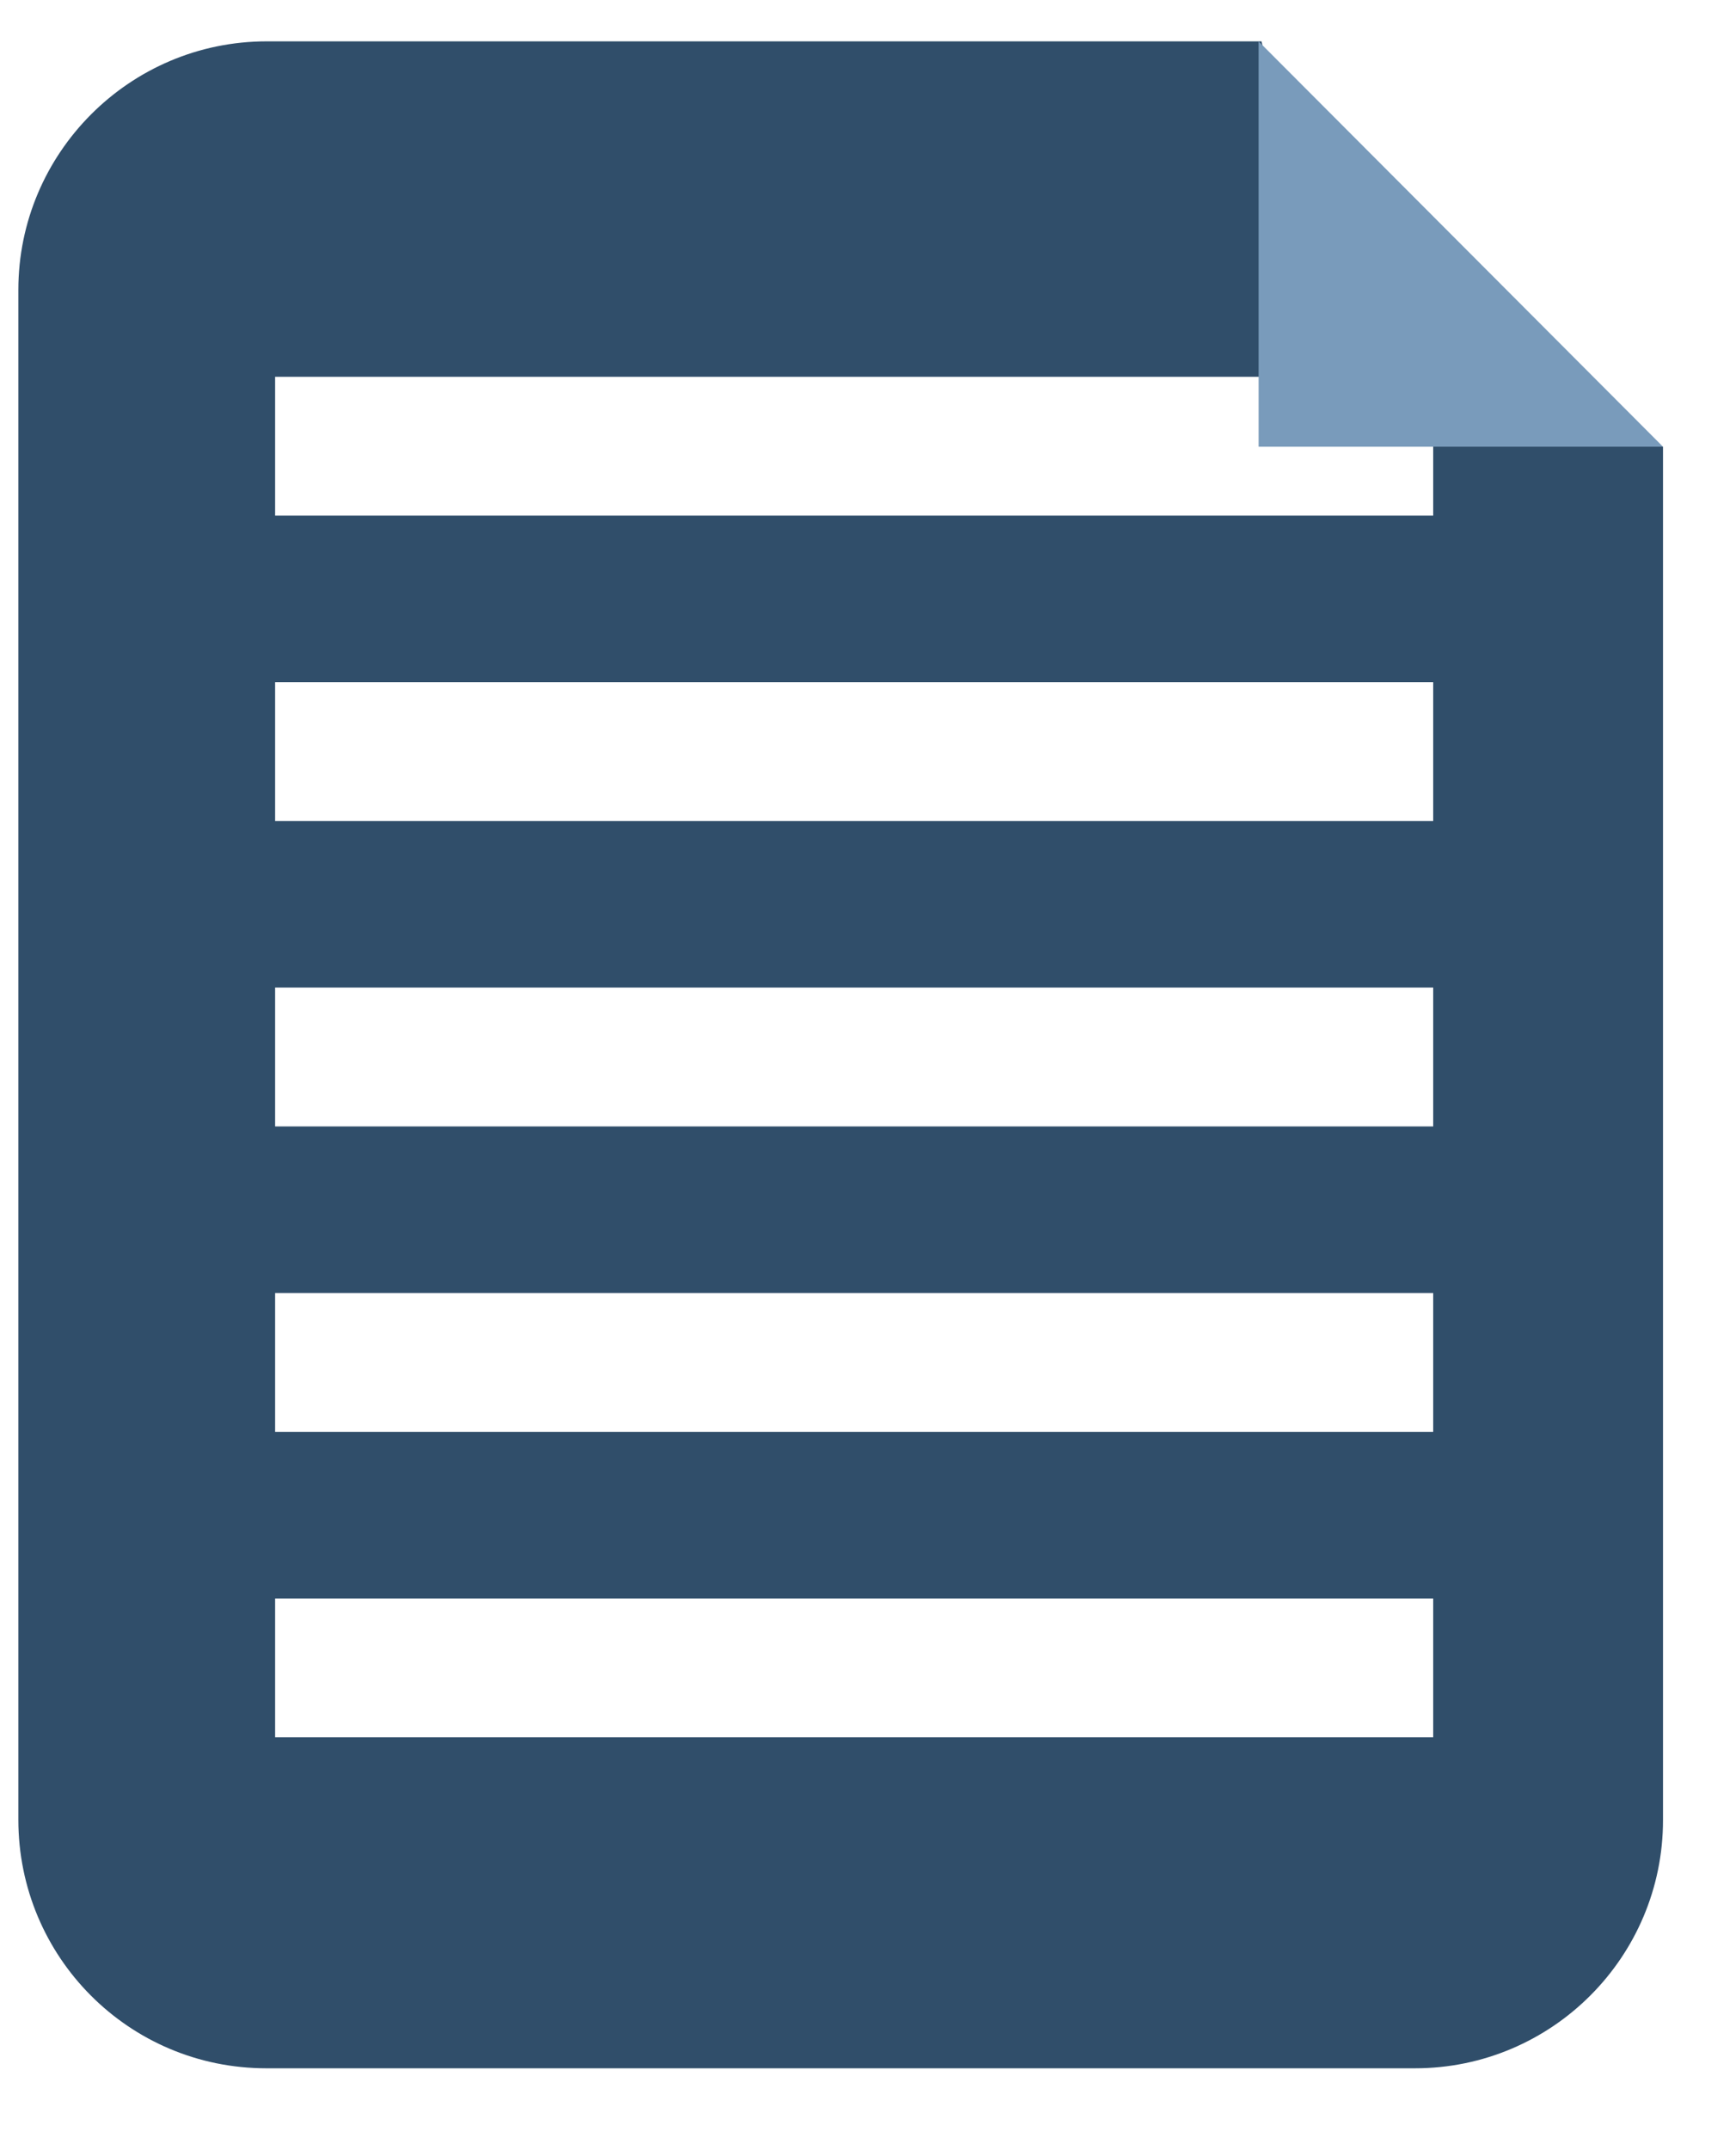
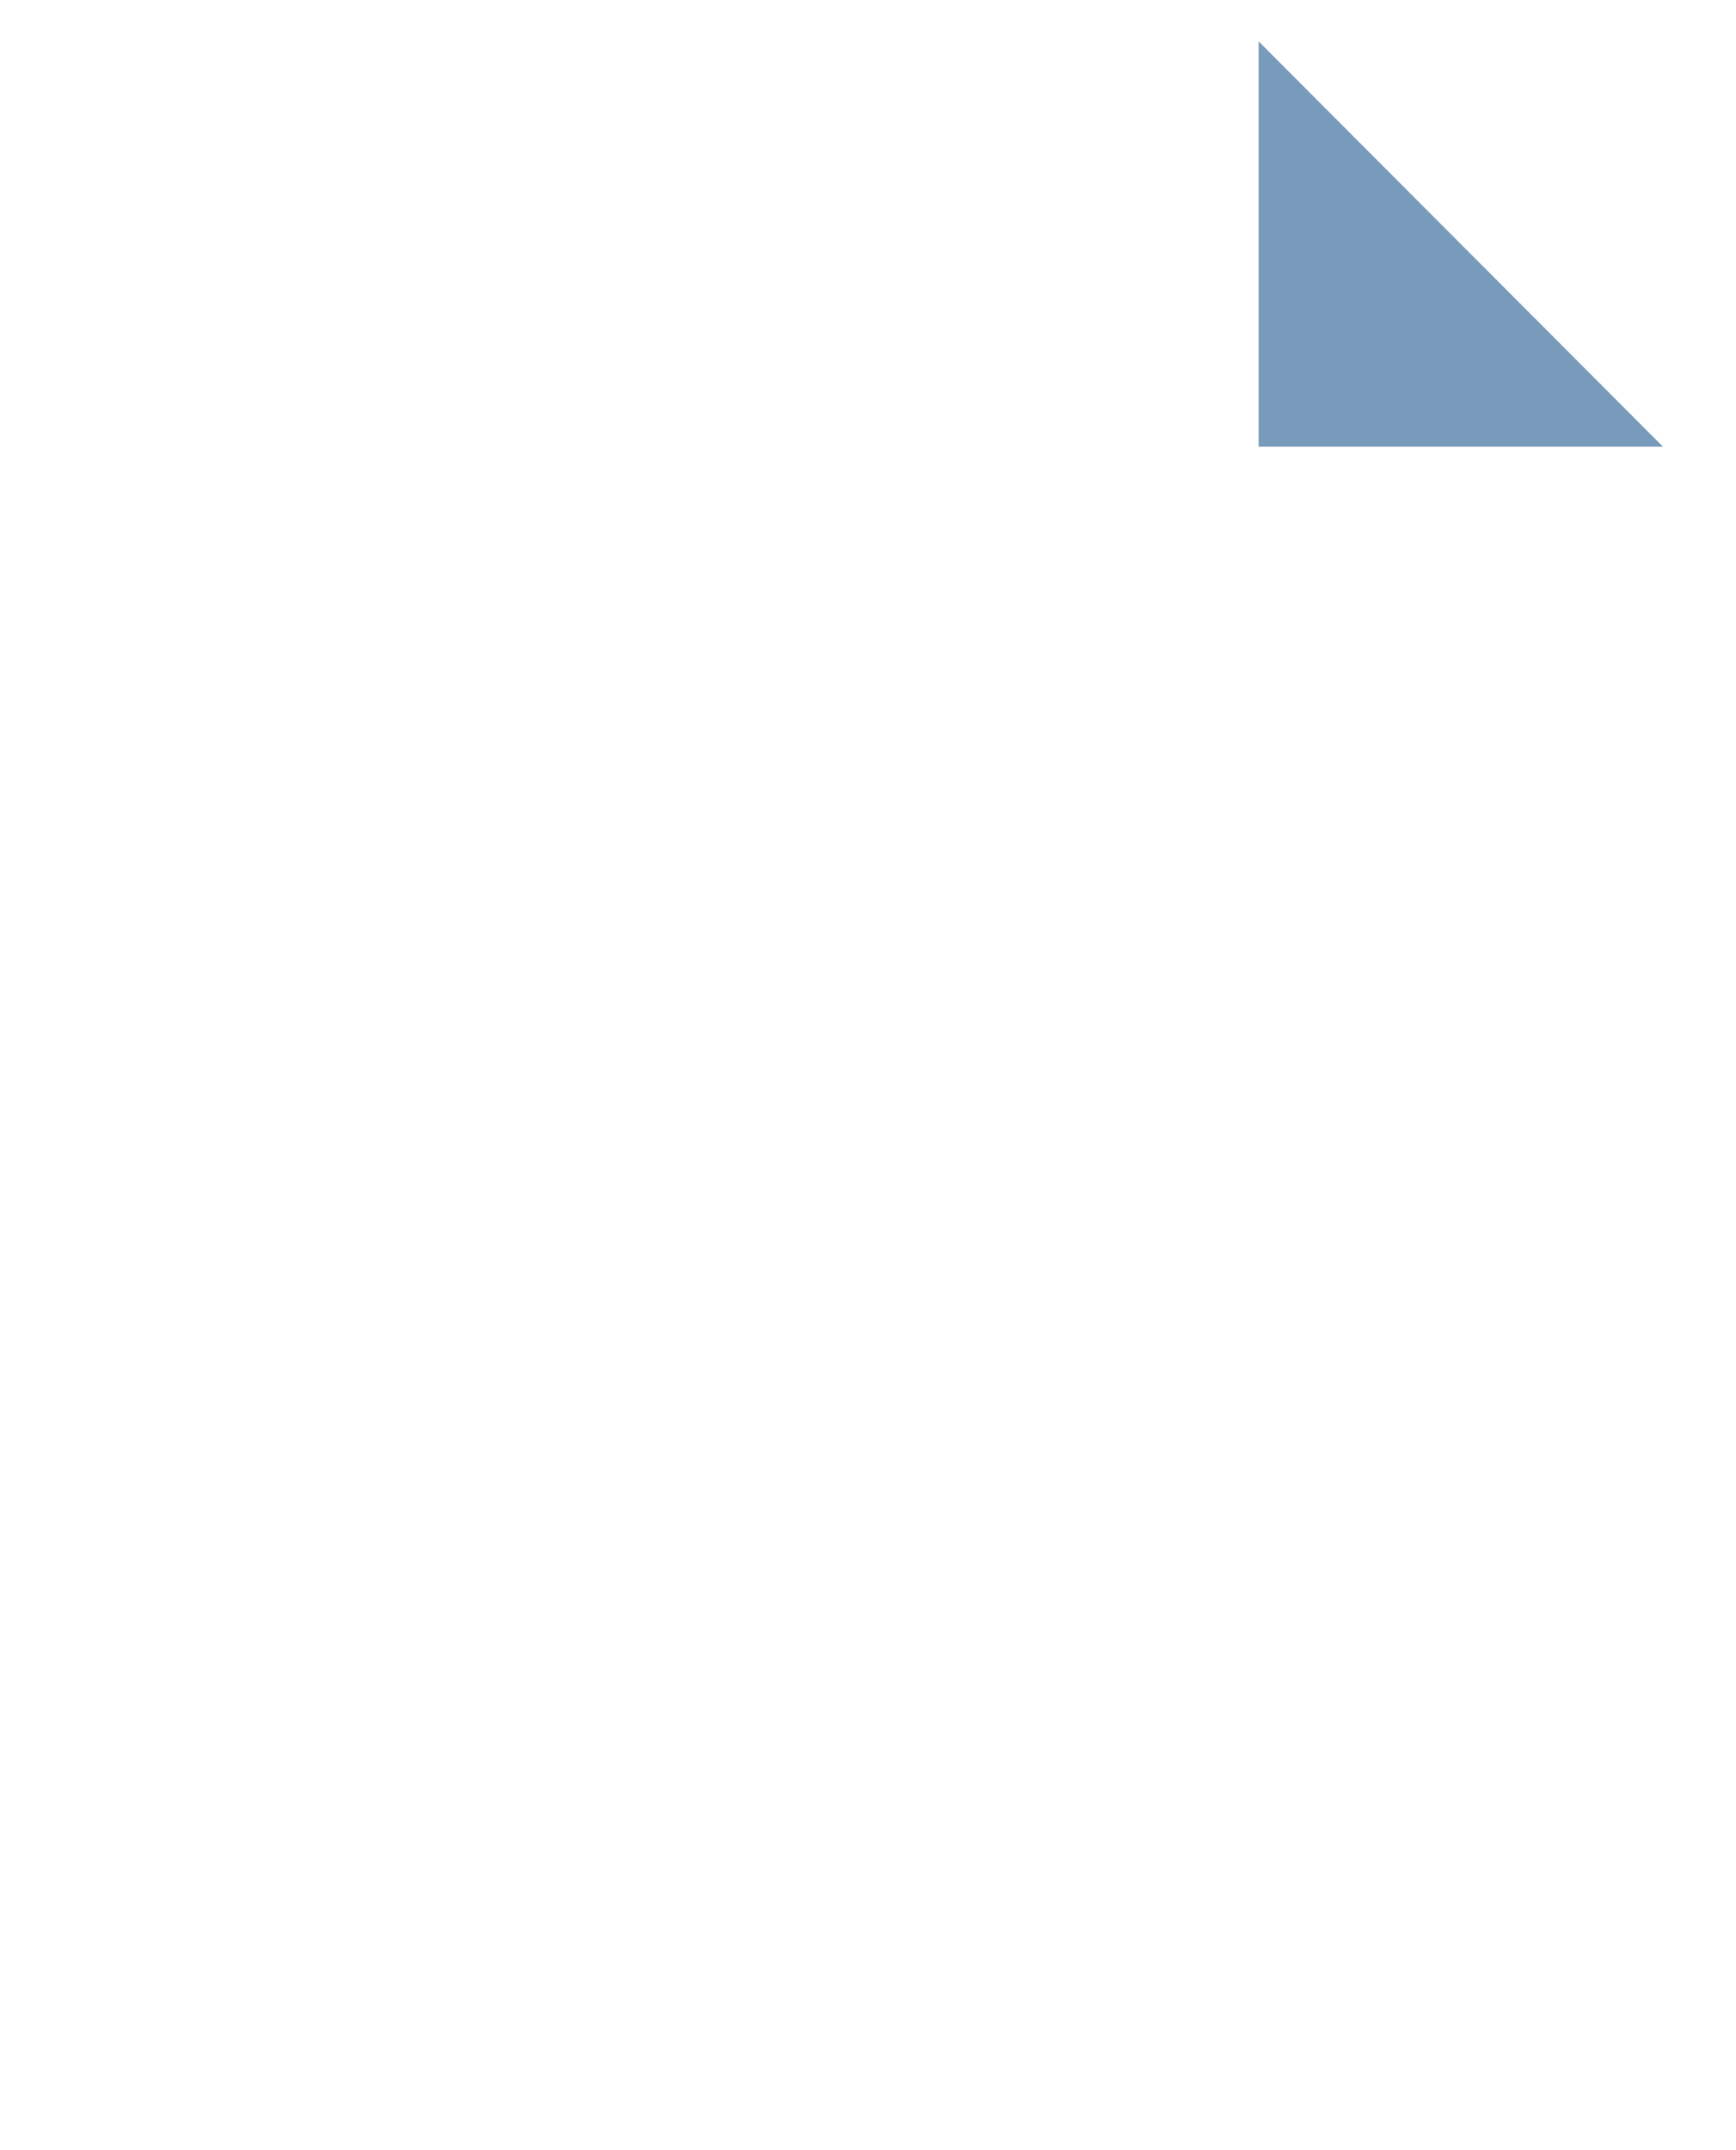
<svg xmlns="http://www.w3.org/2000/svg" width="21px" height="26px" viewBox="0 0 21 26" version="1.1">
  <title>paper</title>
  <desc>Created with Sketch.</desc>
  <defs />
  <g id="V3" stroke="none" stroke-width="1" fill="none" fill-rule="evenodd">
    <g id="1366---Landing-Topics" transform="translate(-673, -437)">
      <g id="Topics" transform="translate(118, 336)">
        <g id="main-topics" transform="translate(20, 84)">
          <g id="4" transform="translate(475, 0)">
            <g id="Group-33" transform="translate(40, 0)">
              <g id="paper" transform="translate(20, 17.5)">
-                 <path d="M17.337,4.425 L20.117,4.902 L20.117,21.51 C20.117,23.162 18.774,24.51 17.117,24.51 L3.222,24.51 C1.559,24.51 0.222,23.164 0.222,21.504 L0.222,3.005 C0.222,1.353 1.567,0 3.227,0 L11.164,0 L15.26,0 L16.26,4.056 L3.328,4.056 L3.328,5.735 L17.337,5.735 L17.337,4.425 Z M3.328,16.814 L17.337,16.814 L17.337,15.136 L3.328,15.136 L3.328,16.814 Z M3.328,20.508 L17.337,20.508 L17.337,18.829 L3.328,18.829 L3.328,20.508 Z M3.328,13.121 L17.337,13.121 L17.337,11.442 L3.328,11.442 L3.328,13.121 Z M3.328,9.428 L17.337,9.428 L17.337,7.749 L3.328,7.749 L3.328,9.428 Z" id="Combined-Shape" fill="#304E6A" />
                <polygon id="Fill-8" fill="#799BBB" points="15.225 4.902 20.117 4.902 15.225 0" />
              </g>
            </g>
          </g>
        </g>
      </g>
    </g>
  </g>
</svg>